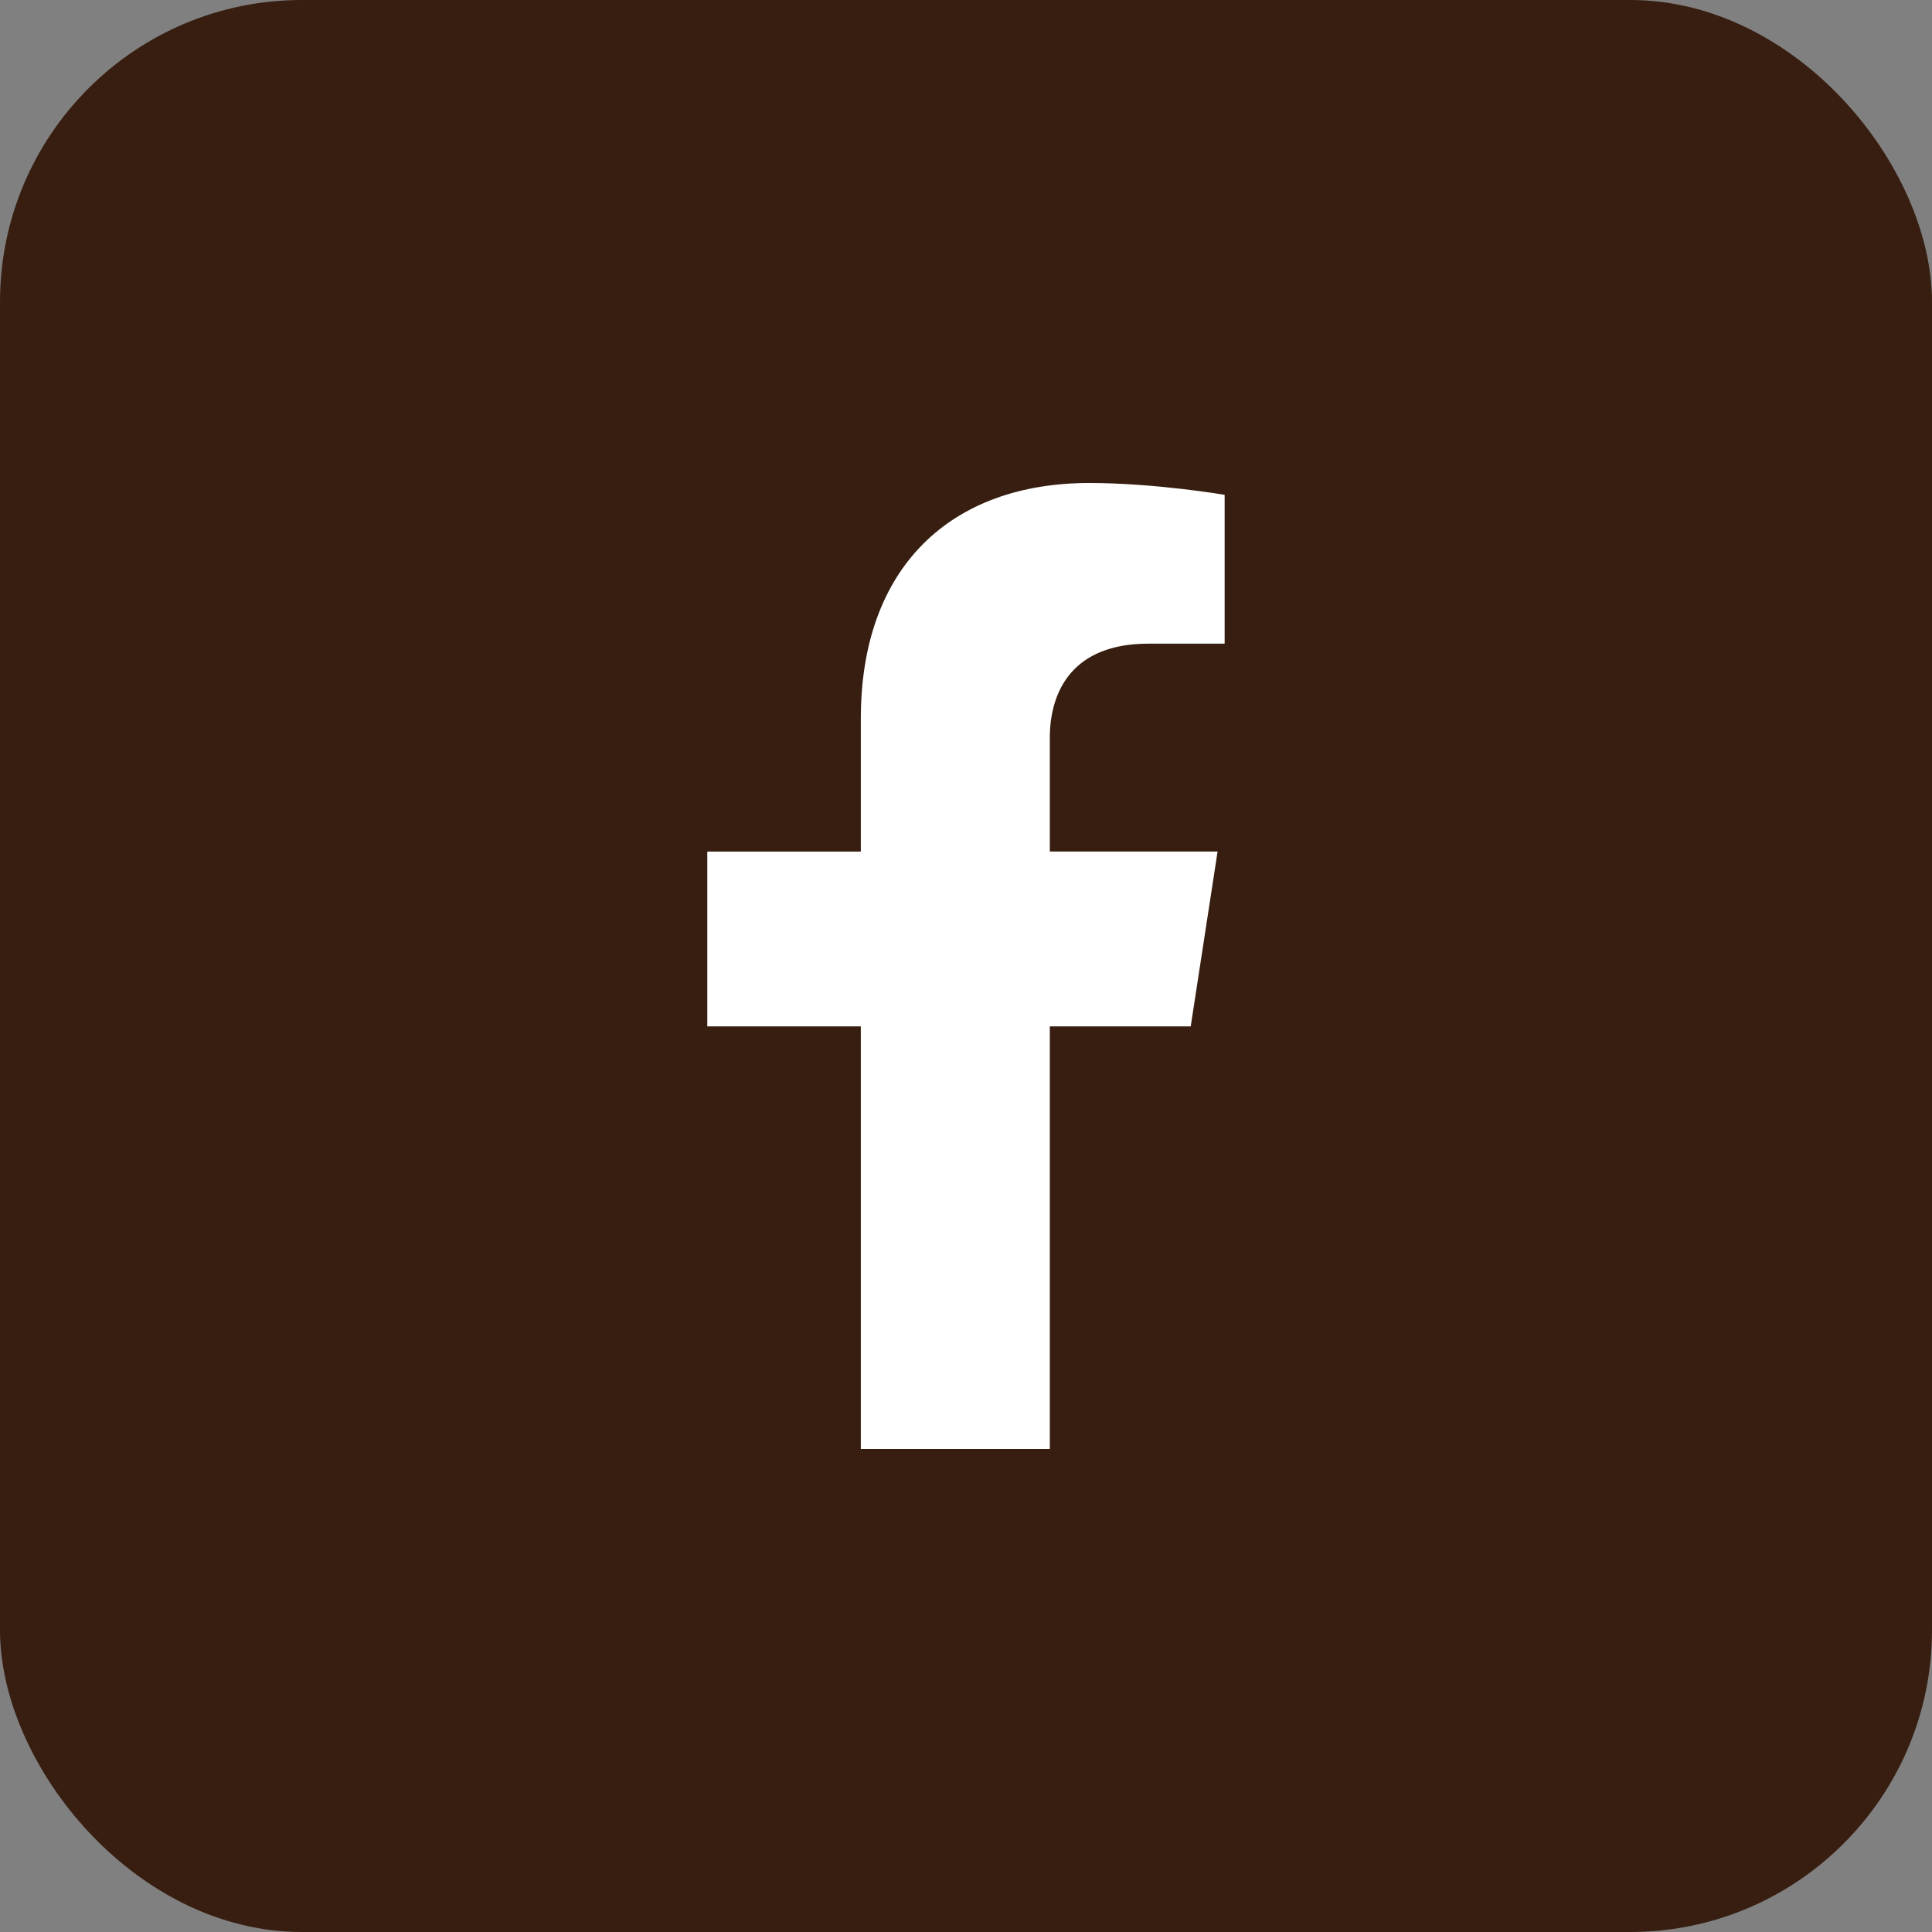
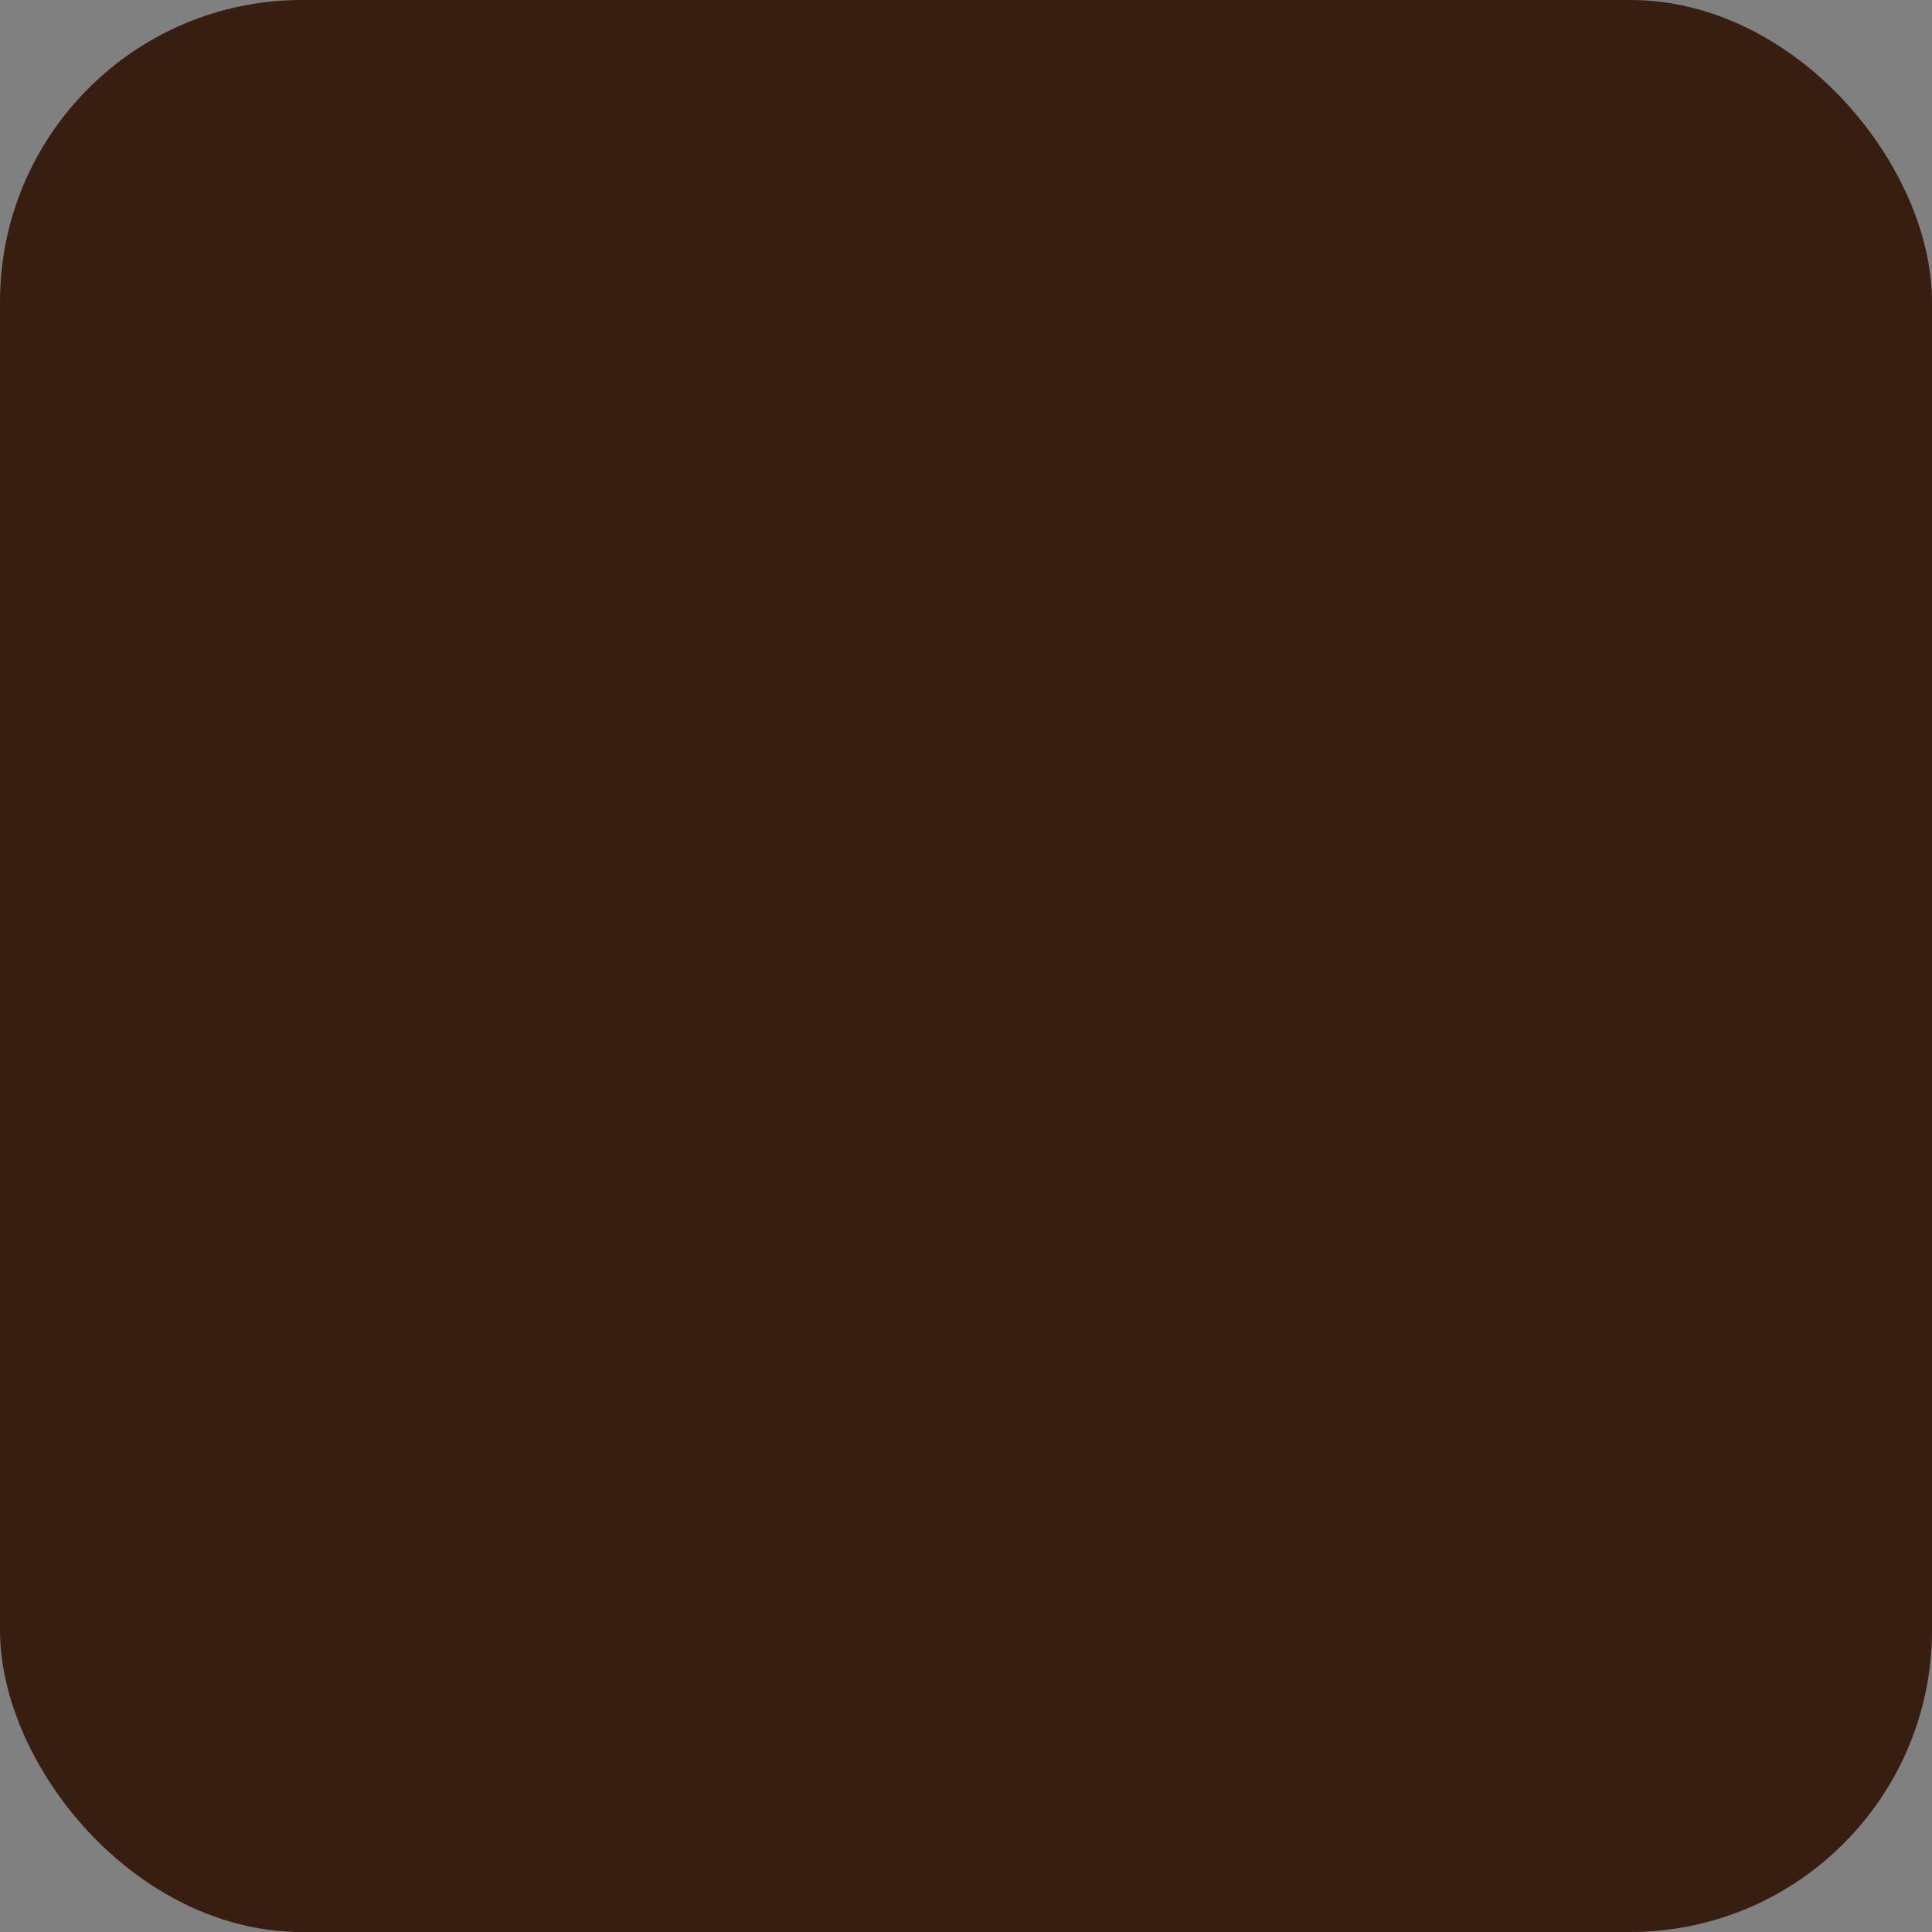
<svg xmlns="http://www.w3.org/2000/svg" width="32" height="32" viewBox="0 0 32 32" fill="none">
  <rect x="0" y="0" width="32" height="32" fill="#808080" stroke="none" />
  <rect width="32" height="32" rx="5" fill="#371E10" />
  <g clip-path="url(#clip0)">
-     <path d="M19.722 17L20.167 14.104H17.388V12.226C17.388 11.434 17.776 10.661 19.021 10.661H20.284V8.196C20.284 8.196 19.138 8 18.042 8C15.754 8 14.258 9.387 14.258 11.898V14.105H11.715V17H14.258V24H17.388V17L19.722 17Z" fill="white" />
-   </g>
+     </g>
  <defs>
    <clipPath id="clip0">
      <rect width="16" height="16" fill="white" transform="translate(8 8)" />
    </clipPath>
  </defs>
</svg>